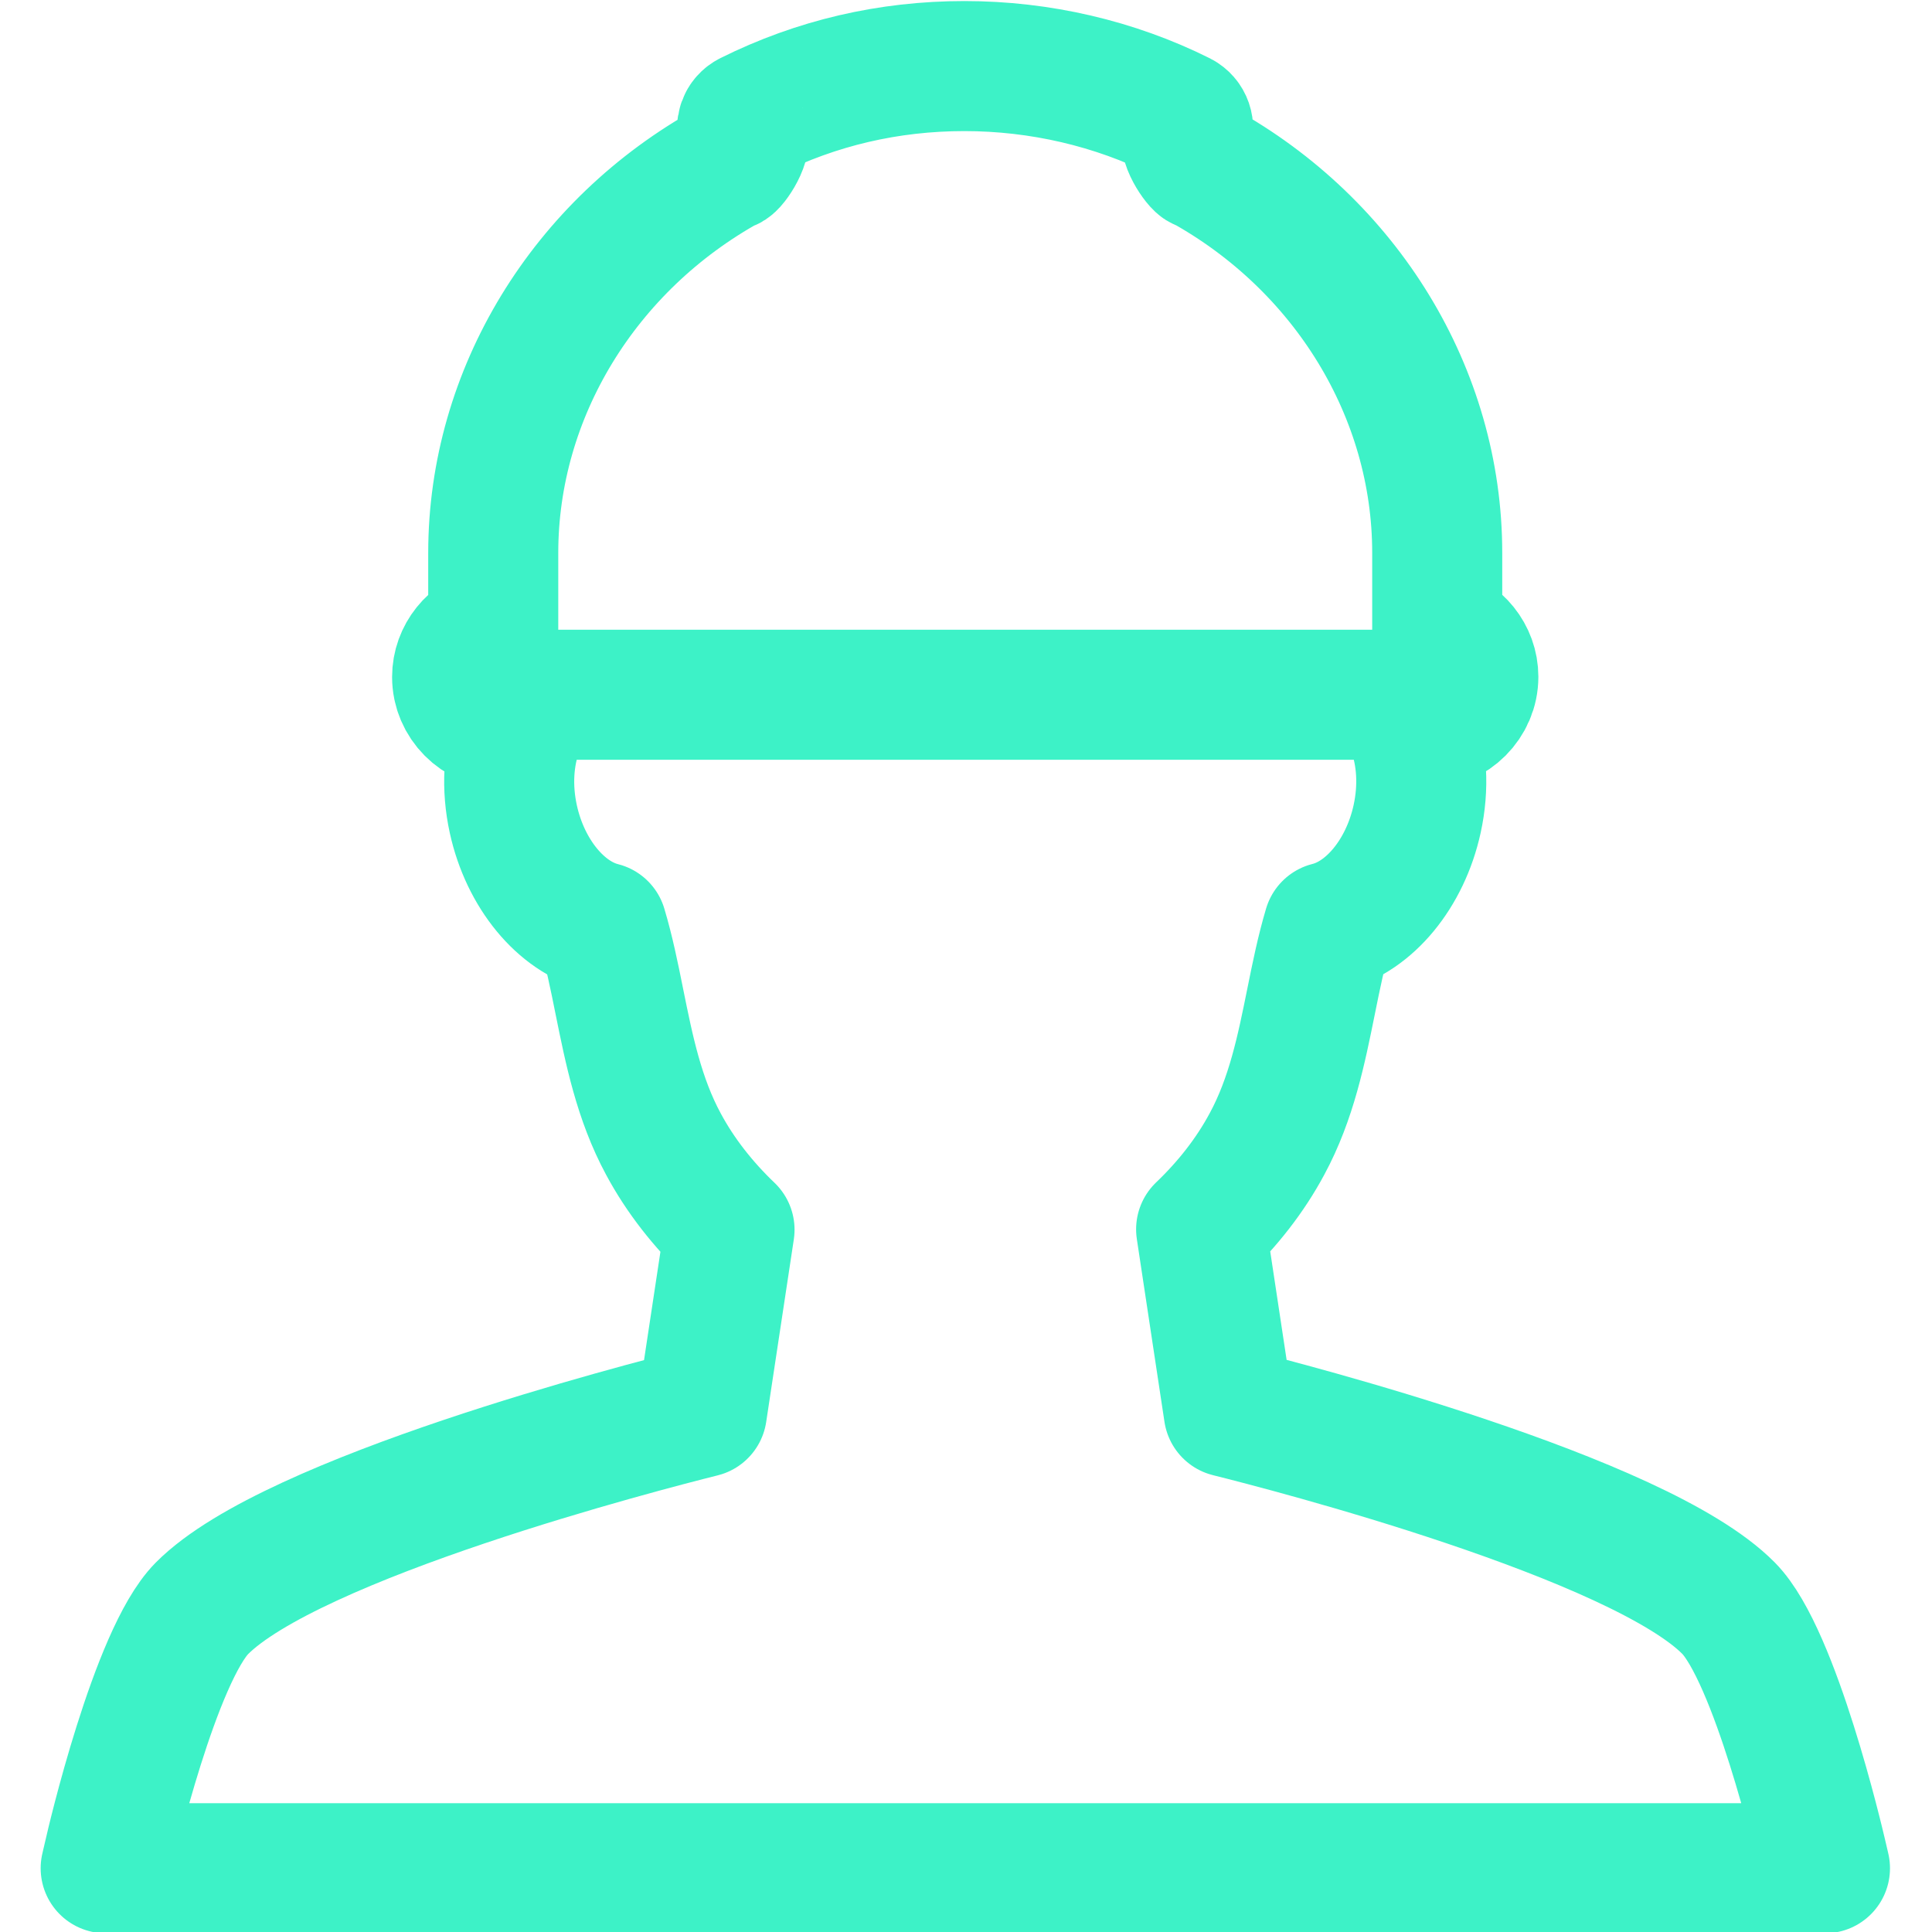
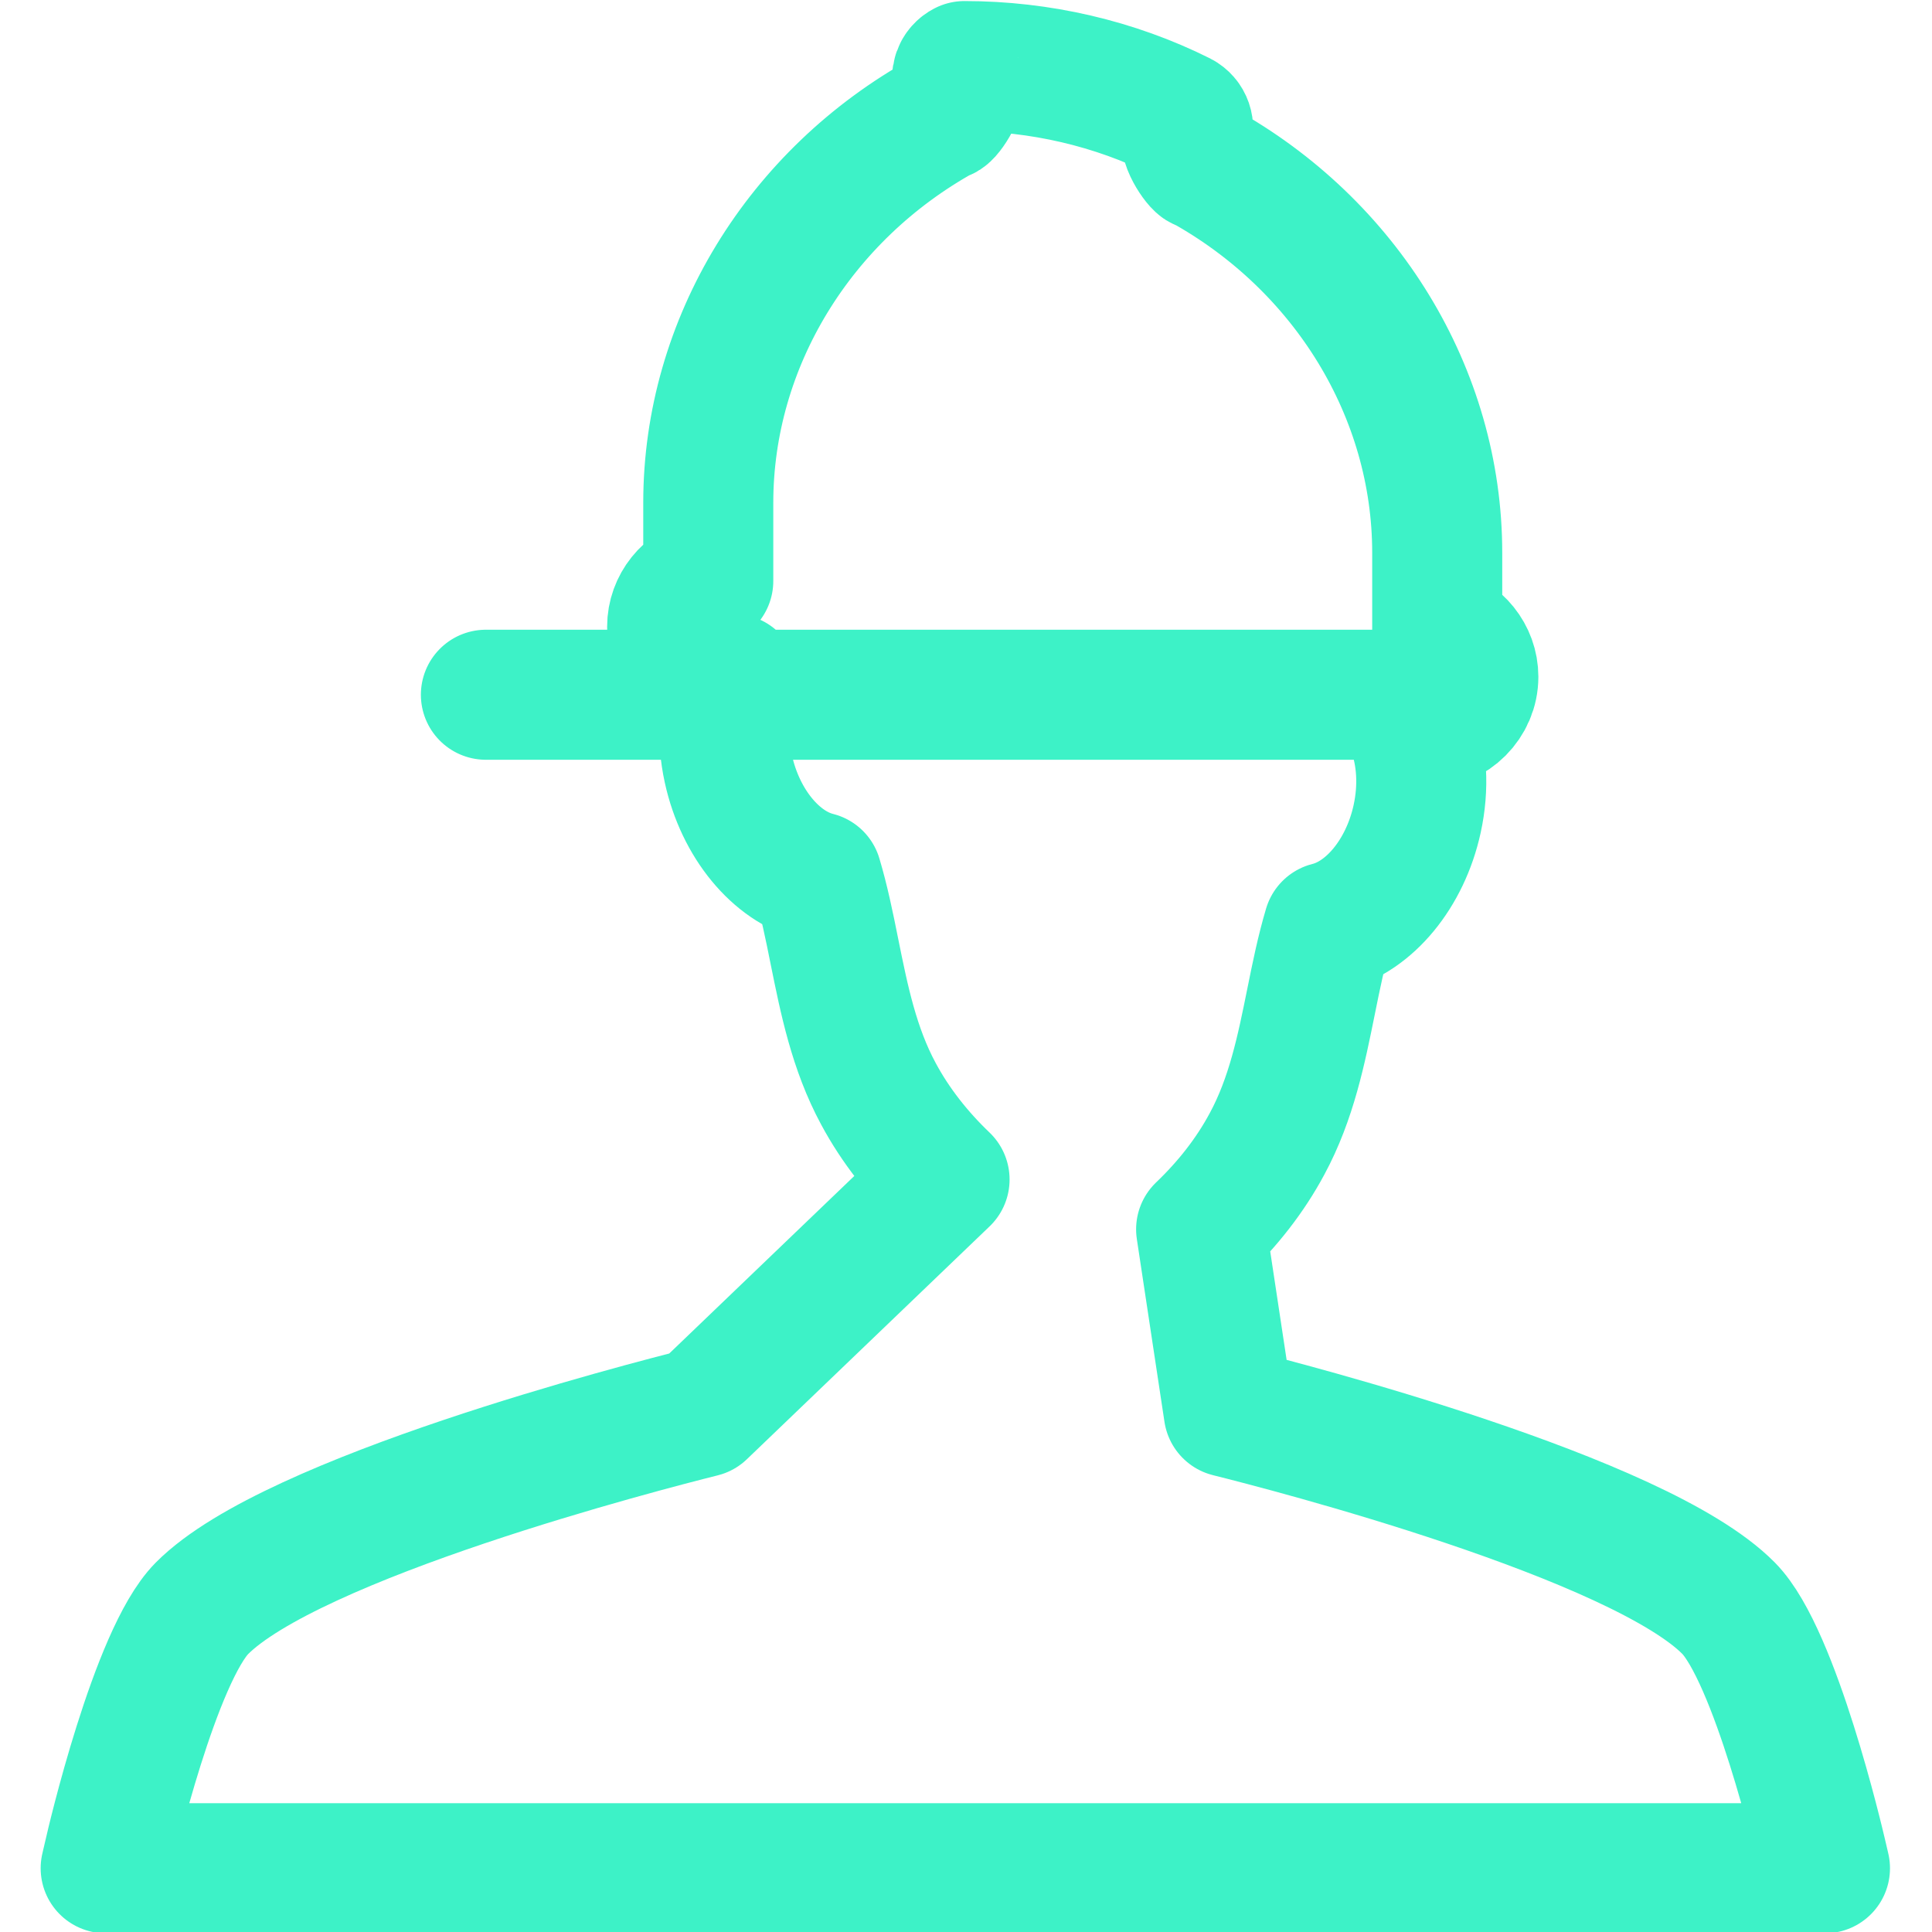
<svg xmlns="http://www.w3.org/2000/svg" version="1.1" id="Layer_1" x="0px" y="0px" viewBox="0 0 1000 1000" style="enable-background:new 0 0 1000 1000;" xml:space="preserve">
  <style type="text/css"> .st0{fill:none;stroke:#3DF2C7;stroke-width:67.309;stroke-linecap:round;stroke-linejoin:round;stroke-miterlimit:10;} </style>
  <g>
    <g>
-       <path class="st0" d="M942.8,959.3c-1-4.2-23.9-102.4-48.1-126.9c-46.5-47-228.5-94-258.7-101.5l-14.3-94.6 c13.6-13,25.3-27.8,34.1-44.2c12.7-23.5,17.8-49,22.8-73.7c2.7-13.4,5.3-26.2,9-38.6c21.2-5.3,39.7-27.6,45.9-55.9 c3.6-16.4,2.6-32.8-2.5-46.6l7.2-2.4c13.5-0.6,24.4-11.4,24.4-24.6c0-11.3-8-20.8-18.7-23.7v-40.5c0-82.7-47.2-159.4-121.8-200.6 c-0.7,1.6-10.2-11.2-7.8-16.2c1.6-3.3,0.2-7.3-3.1-9c-34.2-17.1-72.9-26.1-112-26.1c-39.2,0-76.6,8.7-111.3,26 c-3.3,1.6-4.7,5.6-3.2,9c2.4,5.3-6.9,18-7.6,16.4c-74.6,41.2-121.8,117.9-121.8,200.6v40.5c-10.8,2.9-18.7,12.4-18.7,23.7 c0,13.2,10.8,24,24.4,24.6l7.2,2.4c-5.1,13.9-6.1,30.2-2.5,46.6c6.2,28.3,24.7,50.6,45.9,55.9c3.7,12.4,6.3,25.1,9,38.6 c5,24.7,10.1,50.2,22.8,73.7c8.8,16.4,20.6,31.3,34.2,44.3L363.3,731c-30,7.5-212.2,54.5-258.8,101.5 C80.3,857,57.4,955.1,56.5,959.3l-1.8,7.7h889.9L942.8,959.3L942.8,959.3z M251.5,359.6H741" />
+       <path class="st0" d="M942.8,959.3c-1-4.2-23.9-102.4-48.1-126.9c-46.5-47-228.5-94-258.7-101.5l-14.3-94.6 c13.6-13,25.3-27.8,34.1-44.2c12.7-23.5,17.8-49,22.8-73.7c2.7-13.4,5.3-26.2,9-38.6c21.2-5.3,39.7-27.6,45.9-55.9 c3.6-16.4,2.6-32.8-2.5-46.6l7.2-2.4c13.5-0.6,24.4-11.4,24.4-24.6c0-11.3-8-20.8-18.7-23.7v-40.5c0-82.7-47.2-159.4-121.8-200.6 c-0.7,1.6-10.2-11.2-7.8-16.2c1.6-3.3,0.2-7.3-3.1-9c-34.2-17.1-72.9-26.1-112-26.1c-3.3,1.6-4.7,5.6-3.2,9c2.4,5.3-6.9,18-7.6,16.4c-74.6,41.2-121.8,117.9-121.8,200.6v40.5c-10.8,2.9-18.7,12.4-18.7,23.7 c0,13.2,10.8,24,24.4,24.6l7.2,2.4c-5.1,13.9-6.1,30.2-2.5,46.6c6.2,28.3,24.7,50.6,45.9,55.9c3.7,12.4,6.3,25.1,9,38.6 c5,24.7,10.1,50.2,22.8,73.7c8.8,16.4,20.6,31.3,34.2,44.3L363.3,731c-30,7.5-212.2,54.5-258.8,101.5 C80.3,857,57.4,955.1,56.5,959.3l-1.8,7.7h889.9L942.8,959.3L942.8,959.3z M251.5,359.6H741" />
    </g>
  </g>
</svg>